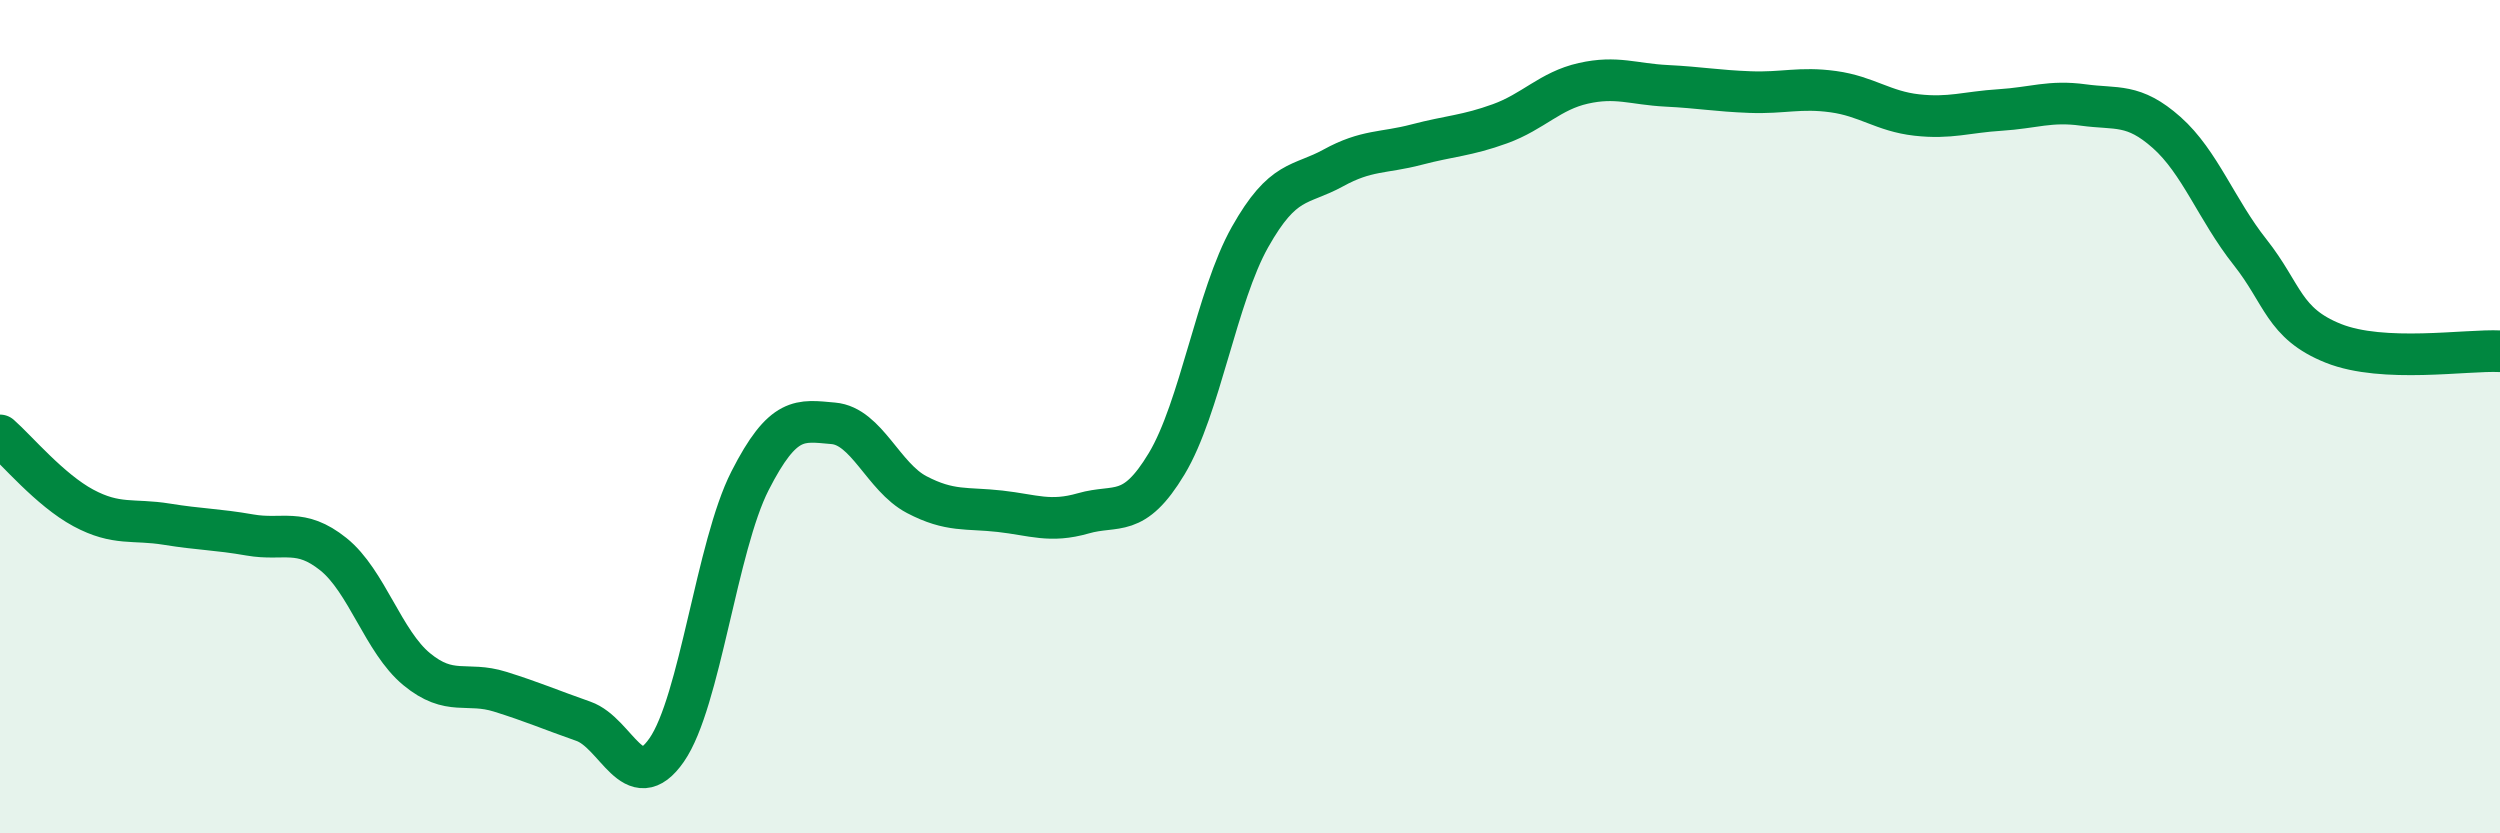
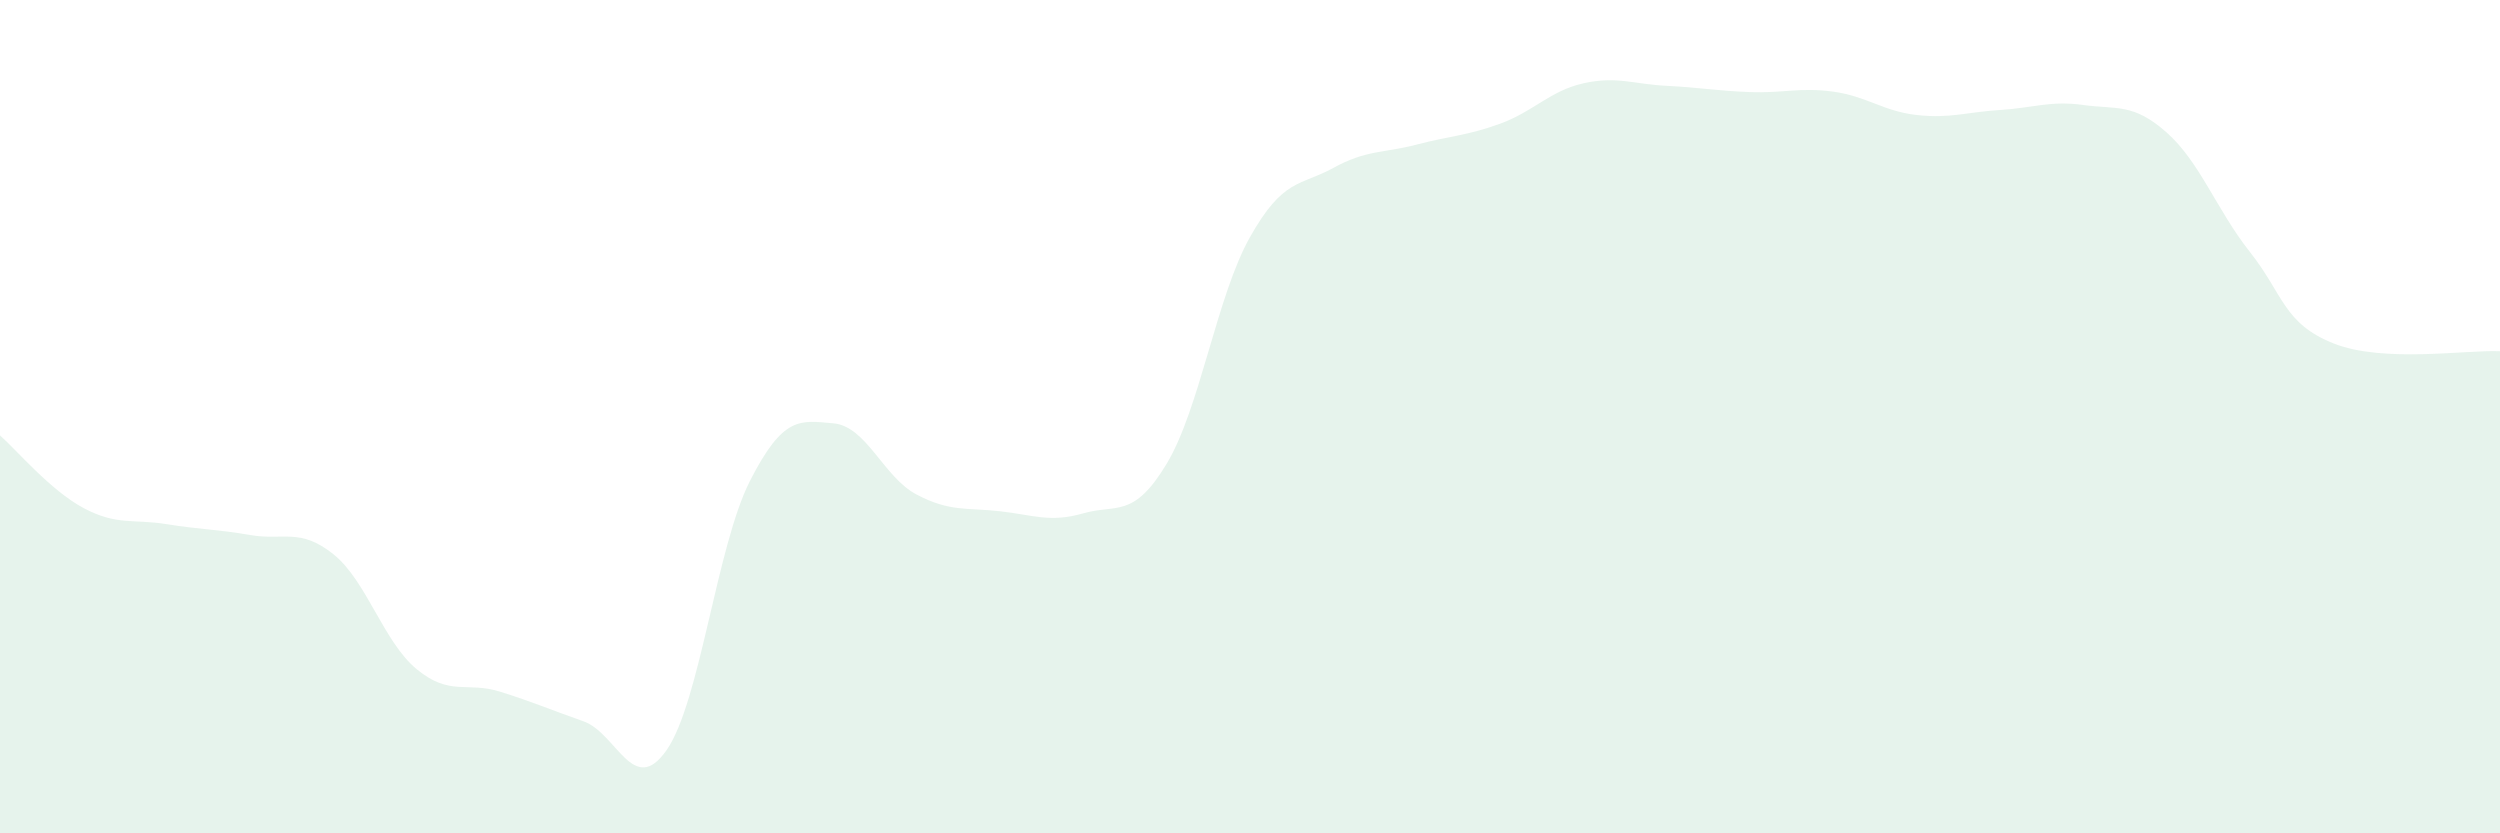
<svg xmlns="http://www.w3.org/2000/svg" width="60" height="20" viewBox="0 0 60 20">
  <path d="M 0,10.45 C 0.4,10.8 1.2,11.76 2,12.19 C 2.8,12.62 3.2,12.45 4,12.58 C 4.8,12.71 5.2,12.7 6,12.84 C 6.8,12.98 7.2,12.66 8,13.3 C 8.8,13.94 9.2,15.4 10,16.06 C 10.8,16.72 11.2,16.35 12,16.6 C 12.8,16.85 13.2,17.03 14,17.31 C 14.8,17.59 15.2,19.15 16,18 C 16.8,16.85 17.2,13.11 18,11.54 C 18.8,9.97 19.2,10.09 20,10.16 C 20.8,10.23 21.2,11.45 22,11.87 C 22.8,12.29 23.2,12.18 24,12.27 C 24.8,12.36 25.2,12.55 26,12.32 C 26.8,12.09 27.2,12.46 28,11.13 C 28.8,9.8 29.2,7.11 30,5.69 C 30.8,4.27 31.2,4.47 32,4.03 C 32.8,3.59 33.2,3.68 34,3.47 C 34.8,3.26 35.2,3.26 36,2.97 C 36.8,2.68 37.2,2.18 38,2 C 38.8,1.82 39.2,2.02 40,2.06 C 40.8,2.1 41.2,2.18 42,2.21 C 42.8,2.24 43.2,2.09 44,2.2 C 44.8,2.31 45.2,2.67 46,2.76 C 46.8,2.85 47.2,2.69 48,2.64 C 48.8,2.59 49.2,2.41 50,2.52 C 50.8,2.63 51.2,2.47 52,3.18 C 52.8,3.89 53.2,5.04 54,6.05 C 54.8,7.06 54.8,7.76 56,8.24 C 57.2,8.72 59.2,8.39 60,8.43L60 20L0 20Z" fill="#008740" opacity="0.1" stroke-linecap="round" stroke-linejoin="round" />
-   <path d="M 0,10.45 C 0.4,10.8 1.2,11.76 2,12.19 C 2.8,12.62 3.2,12.45 4,12.58 C 4.8,12.71 5.2,12.7 6,12.84 C 6.8,12.98 7.2,12.66 8,13.3 C 8.8,13.94 9.2,15.4 10,16.06 C 10.8,16.72 11.2,16.35 12,16.6 C 12.8,16.85 13.2,17.03 14,17.31 C 14.8,17.59 15.2,19.15 16,18 C 16.8,16.85 17.2,13.11 18,11.54 C 18.8,9.97 19.2,10.09 20,10.16 C 20.8,10.23 21.2,11.45 22,11.87 C 22.8,12.29 23.2,12.18 24,12.27 C 24.8,12.36 25.2,12.55 26,12.32 C 26.8,12.09 27.2,12.46 28,11.13 C 28.8,9.8 29.2,7.11 30,5.69 C 30.8,4.27 31.2,4.47 32,4.03 C 32.8,3.59 33.2,3.68 34,3.47 C 34.8,3.26 35.2,3.26 36,2.97 C 36.8,2.68 37.2,2.18 38,2 C 38.8,1.82 39.2,2.02 40,2.06 C 40.8,2.1 41.2,2.18 42,2.21 C 42.8,2.24 43.2,2.09 44,2.2 C 44.8,2.31 45.2,2.67 46,2.76 C 46.8,2.85 47.2,2.69 48,2.64 C 48.8,2.59 49.2,2.41 50,2.52 C 50.8,2.63 51.2,2.47 52,3.18 C 52.8,3.89 53.2,5.04 54,6.05 C 54.8,7.06 54.8,7.76 56,8.24 C 57.2,8.72 59.2,8.39 60,8.43" stroke="#008740" stroke-width="1" fill="none" stroke-linecap="round" stroke-linejoin="round" />
</svg>